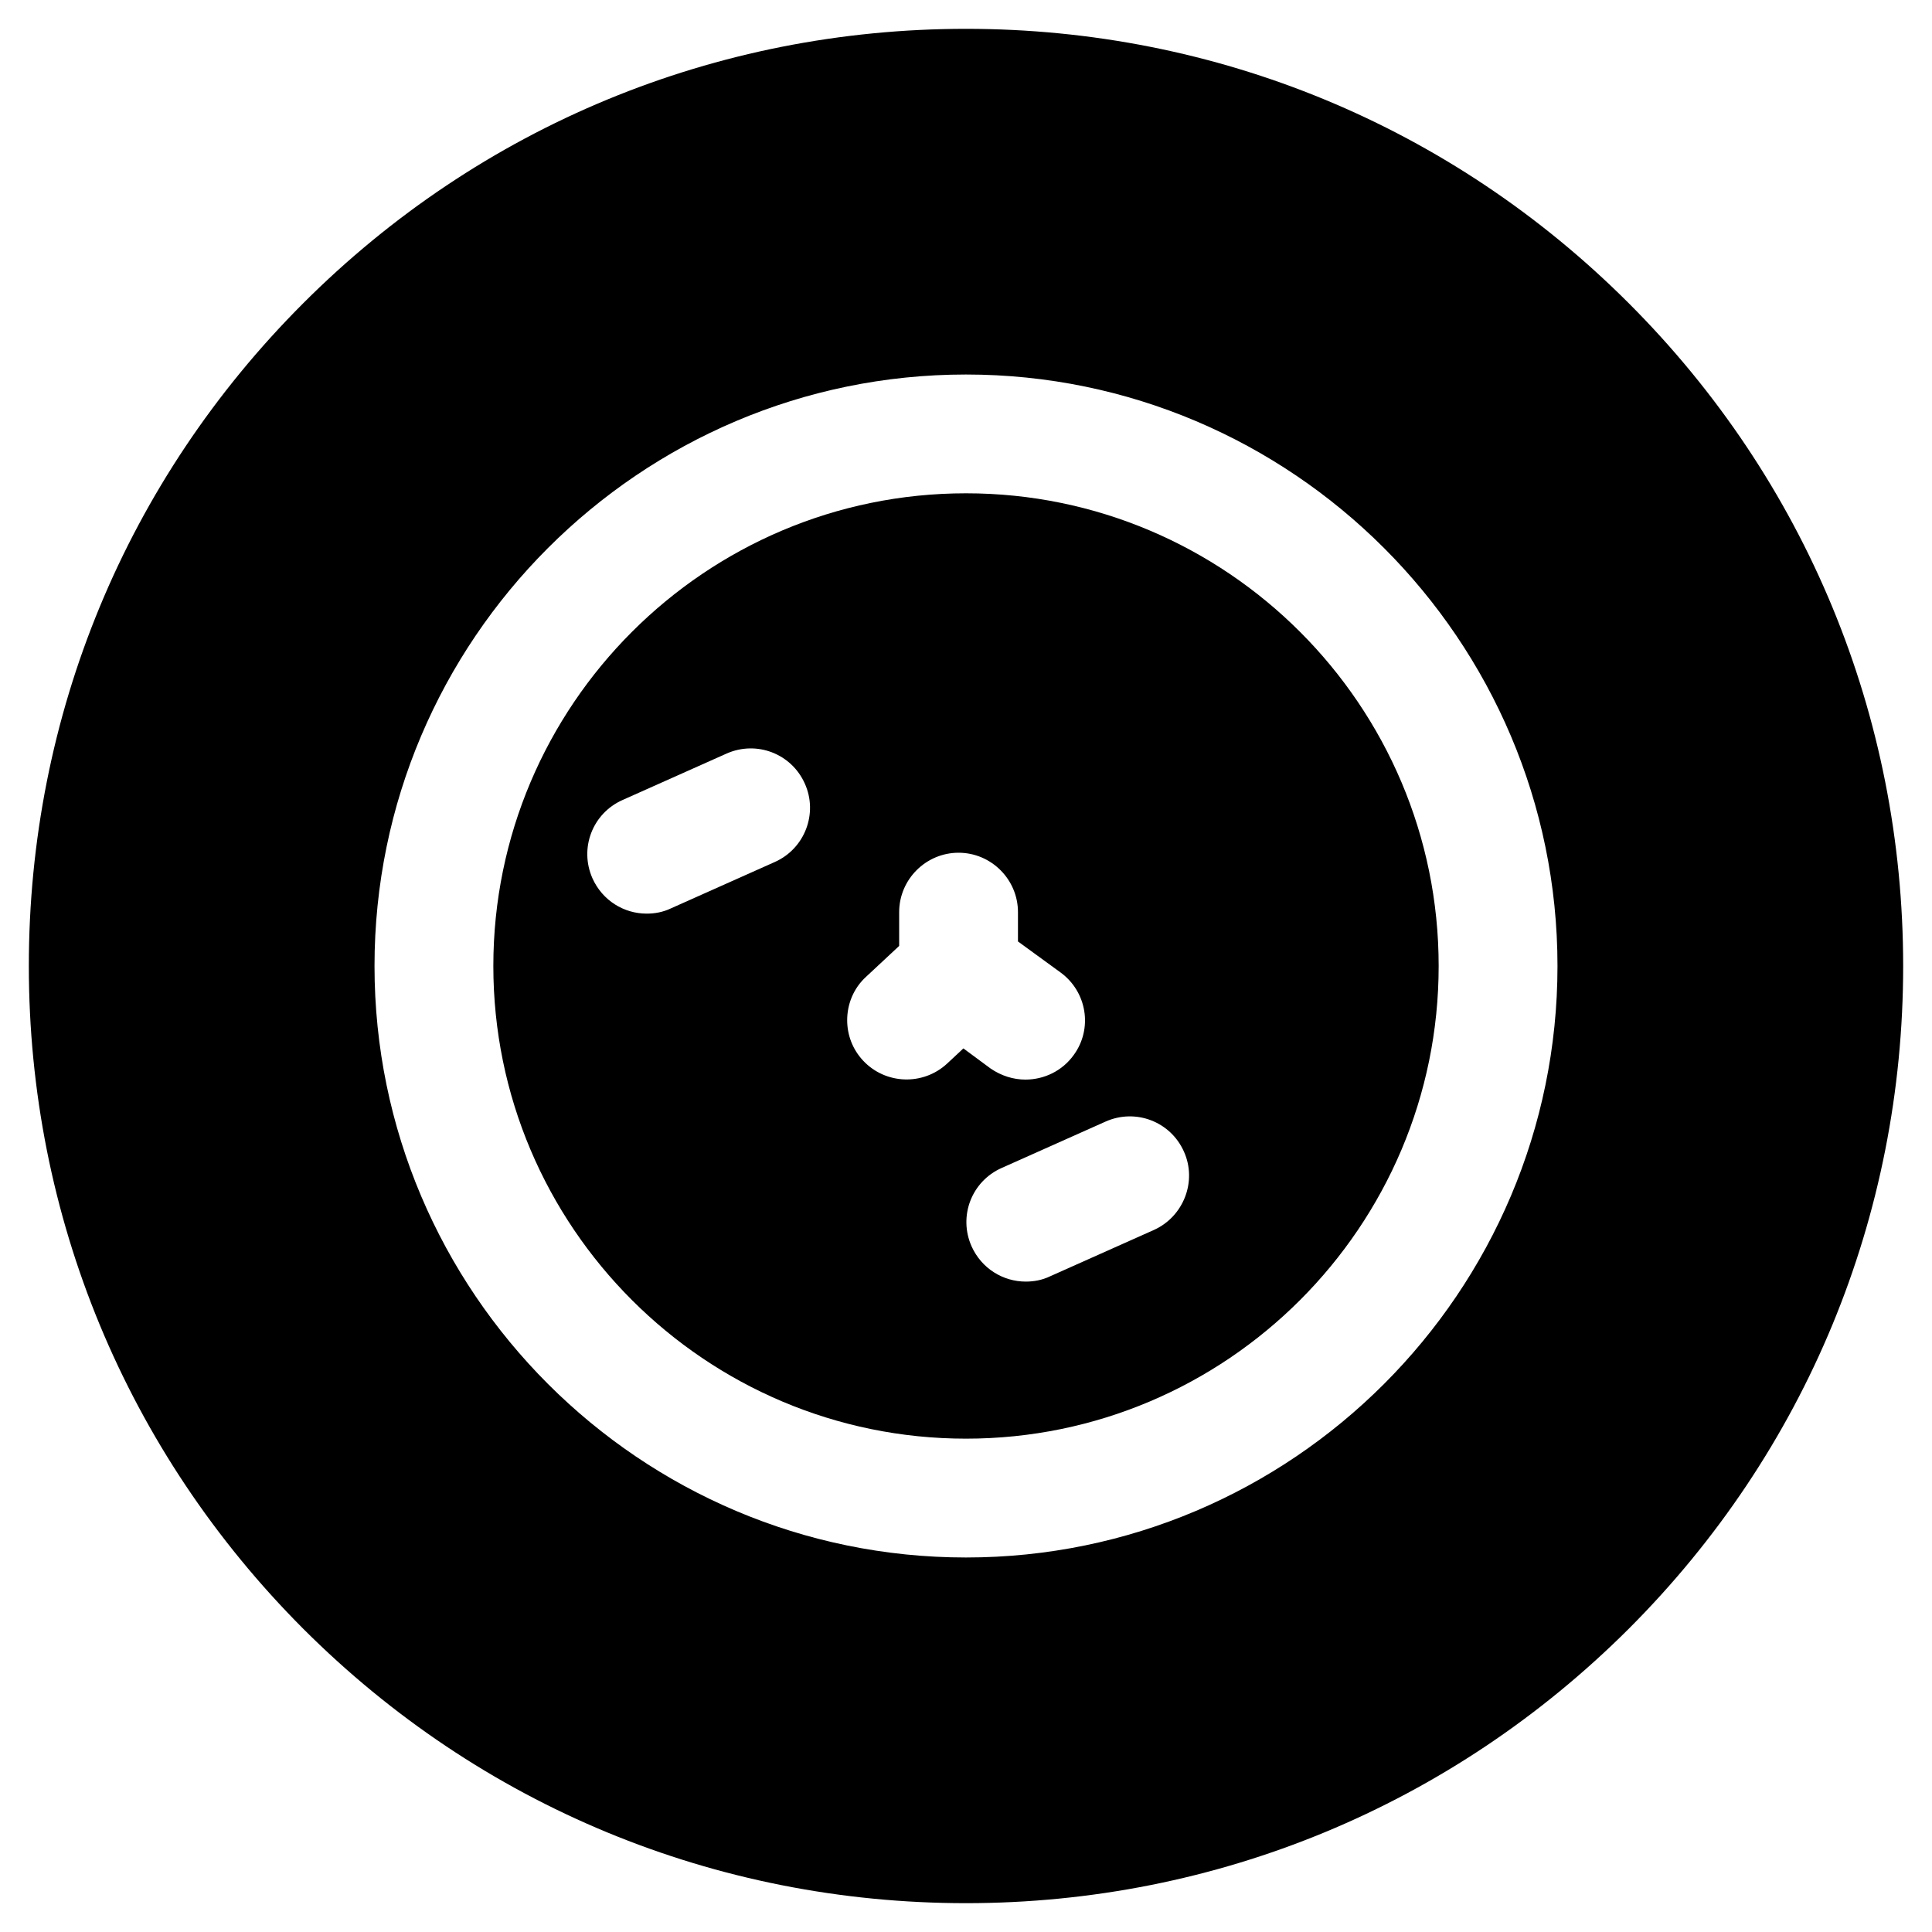
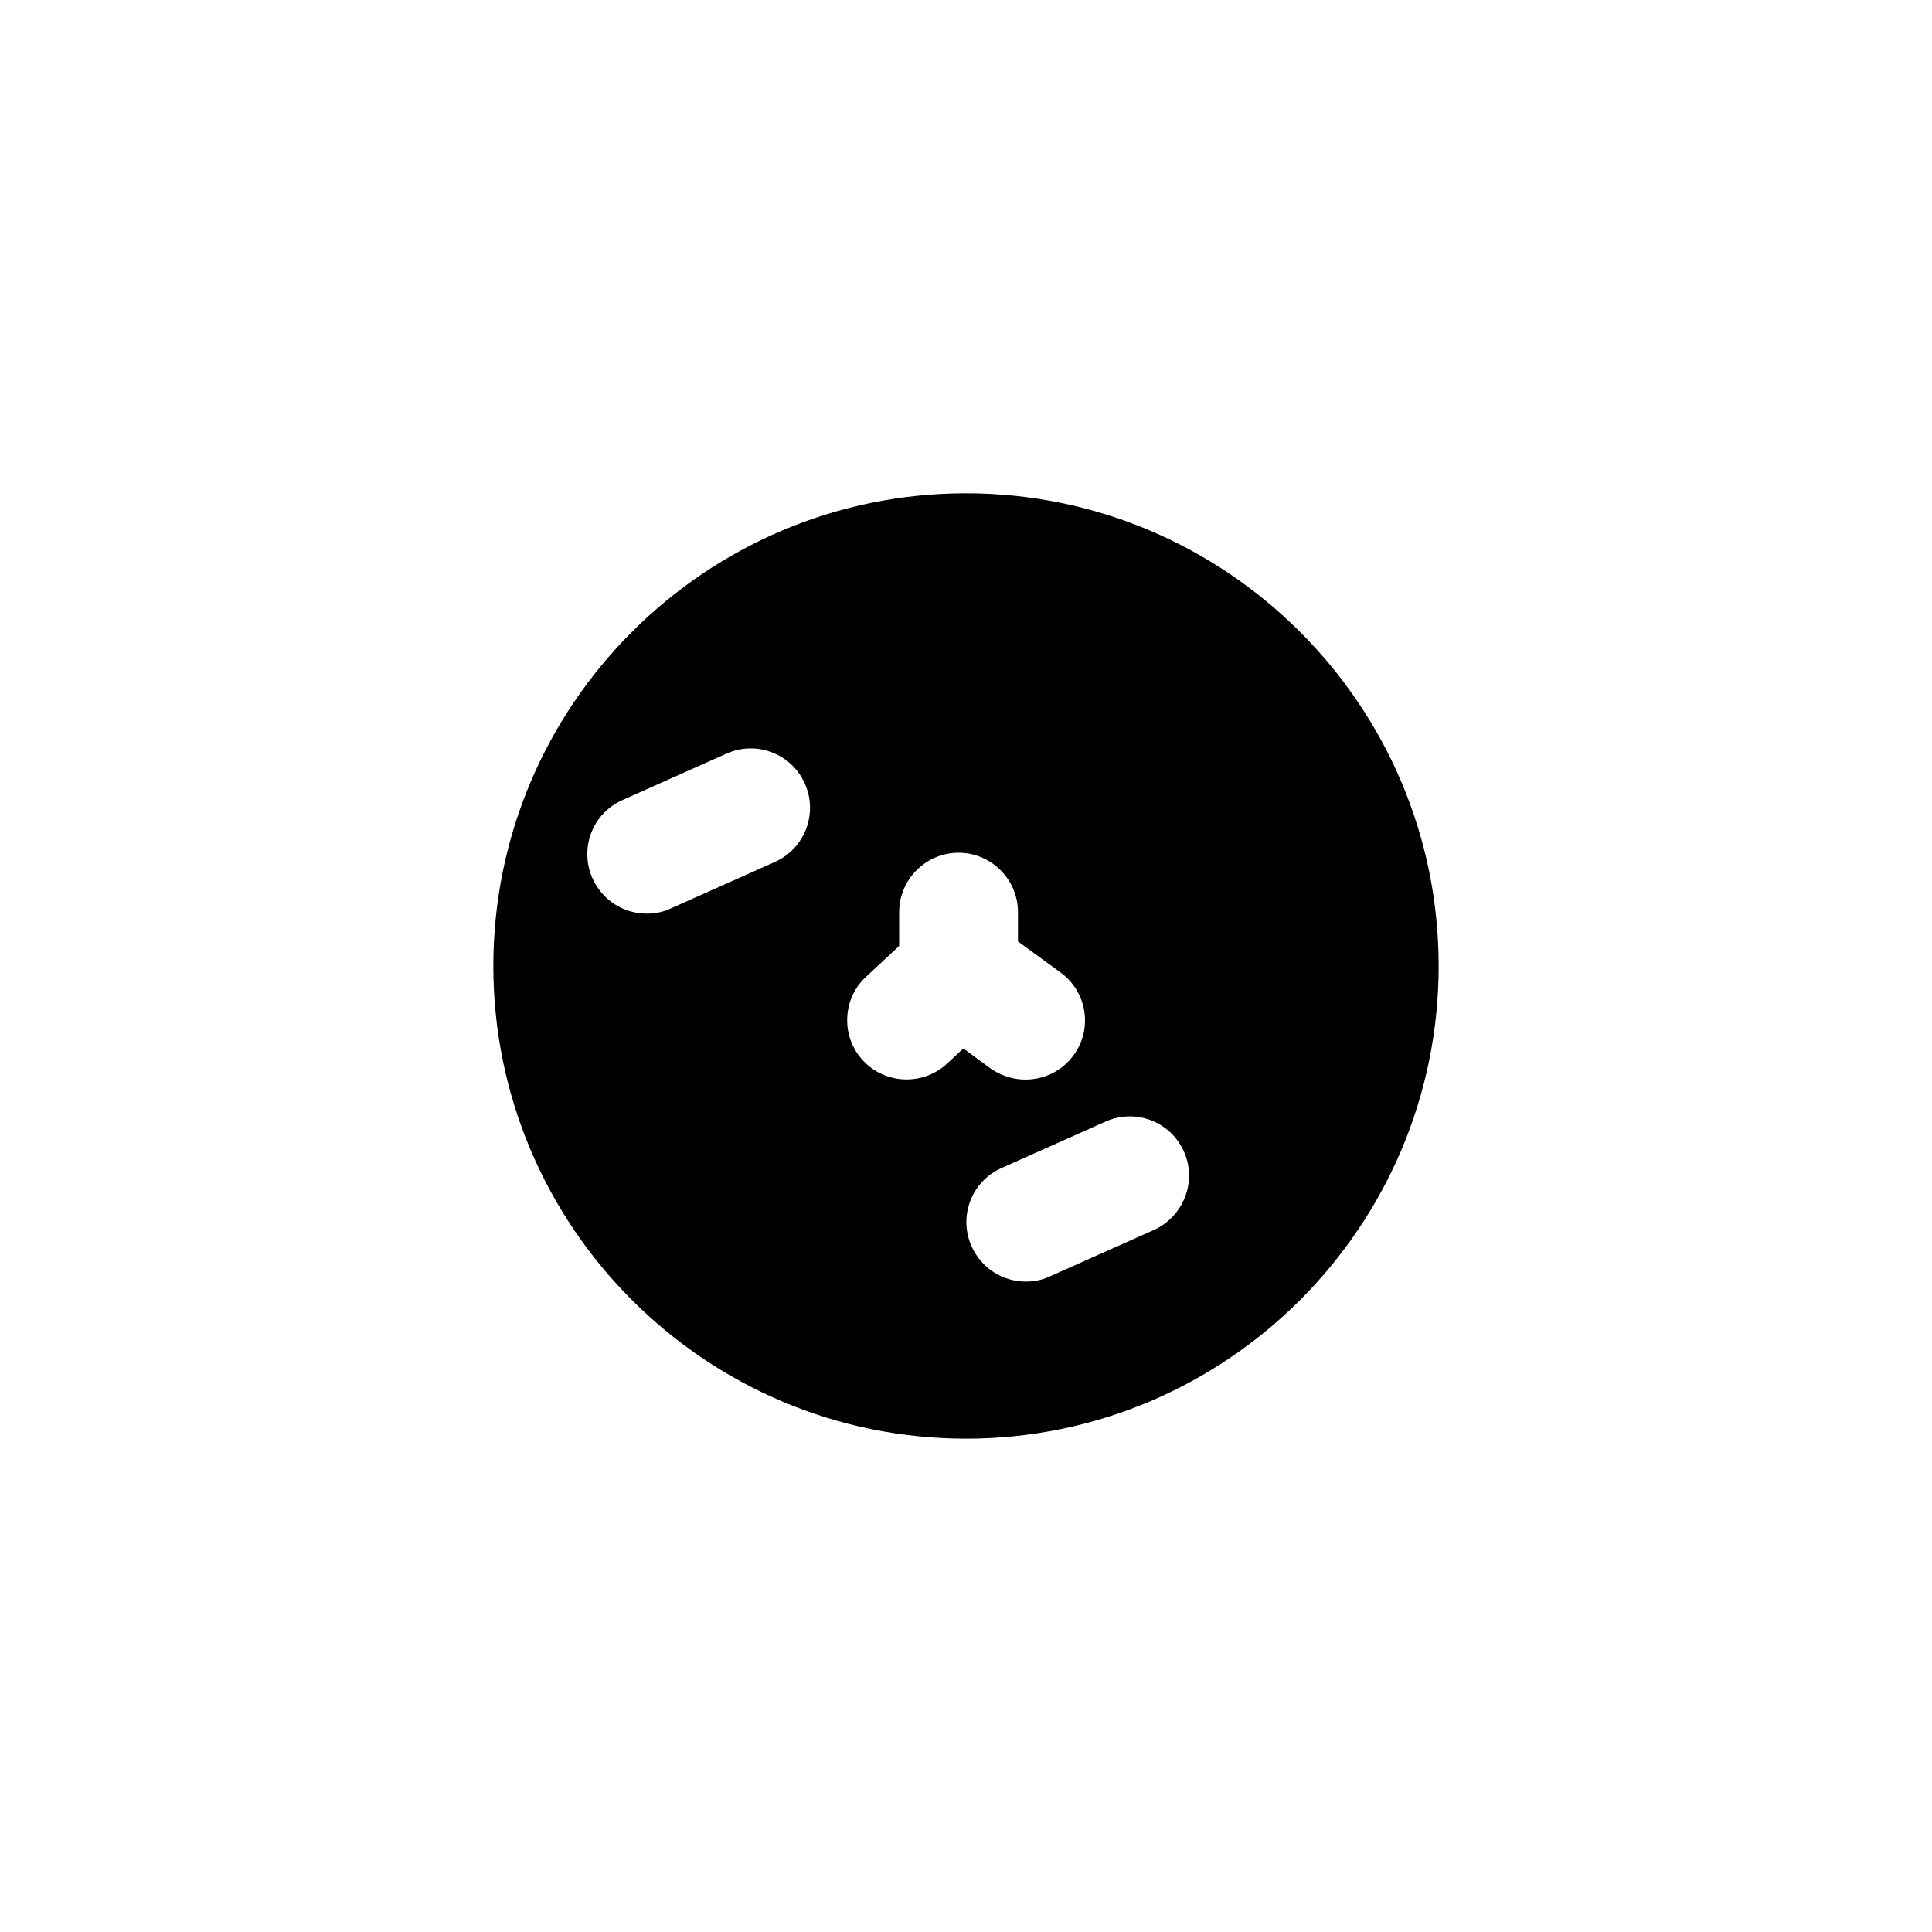
<svg xmlns="http://www.w3.org/2000/svg" fill="#000000" width="800px" height="800px" version="1.1" viewBox="144 144 512 512">
  <g>
-     <path d="m575.64 224.36c-46.938-46.938-109.32-72.719-175.64-72.719-66.324 0-128.71 25.781-175.64 72.719-46.938 46.934-72.719 109.32-72.719 175.64 0 66.32 25.879 128.71 72.719 175.64 46.938 46.938 109.32 72.719 175.64 72.719s128.71-25.879 175.64-72.719c46.938-46.938 72.719-109.32 72.719-175.64-0.004-66.324-25.785-128.71-72.719-175.64zm-175.64 332.39c-86.395 0-156.75-70.355-156.75-156.75-0.004-86.398 70.352-156.75 156.75-156.75 86.395 0 156.75 70.355 156.75 156.75 0 86.395-70.355 156.75-156.75 156.75z" />
    <path d="m400 274.73c-69.078 0-125.26 56.188-125.26 125.26-0.004 69.078 56.184 125.27 125.26 125.27 69.074 0 125.26-56.188 125.26-125.26 0-69.078-56.188-125.27-125.26-125.27zm-50.676 97.711-27.551 12.301c-2.066 0.984-4.231 1.379-6.394 1.379-6.004 0-11.711-3.445-14.367-9.348-3.543-7.969 0-17.219 7.969-20.762l27.551-12.301c7.969-3.543 17.219 0 20.762 7.969 3.543 7.871 0 17.219-7.969 20.762zm49.984 49.398-4.328 4.035c-6.394 5.902-16.336 5.512-22.238-0.789-2.856-3.051-4.231-6.887-4.231-10.727 0-4.231 1.672-8.461 5.019-11.512l8.758-8.168v-8.953c0-8.66 7.086-15.742 15.742-15.742 8.66 0 15.742 7.086 15.742 15.742v7.773l11.219 8.168c7.086 5.117 8.66 14.957 3.543 21.941-3.051 4.231-7.871 6.496-12.793 6.496-3.148 0-6.394-0.984-9.25-2.953zm50.48 48.117-27.551 12.301c-2.066 0.984-4.231 1.379-6.394 1.379-6.004 0-11.711-3.445-14.367-9.348-3.543-7.969 0-17.219 7.969-20.762l27.551-12.301c7.969-3.543 17.219 0 20.762 7.969 3.543 7.871-0.098 17.219-7.969 20.762z" />
  </g>
</svg>